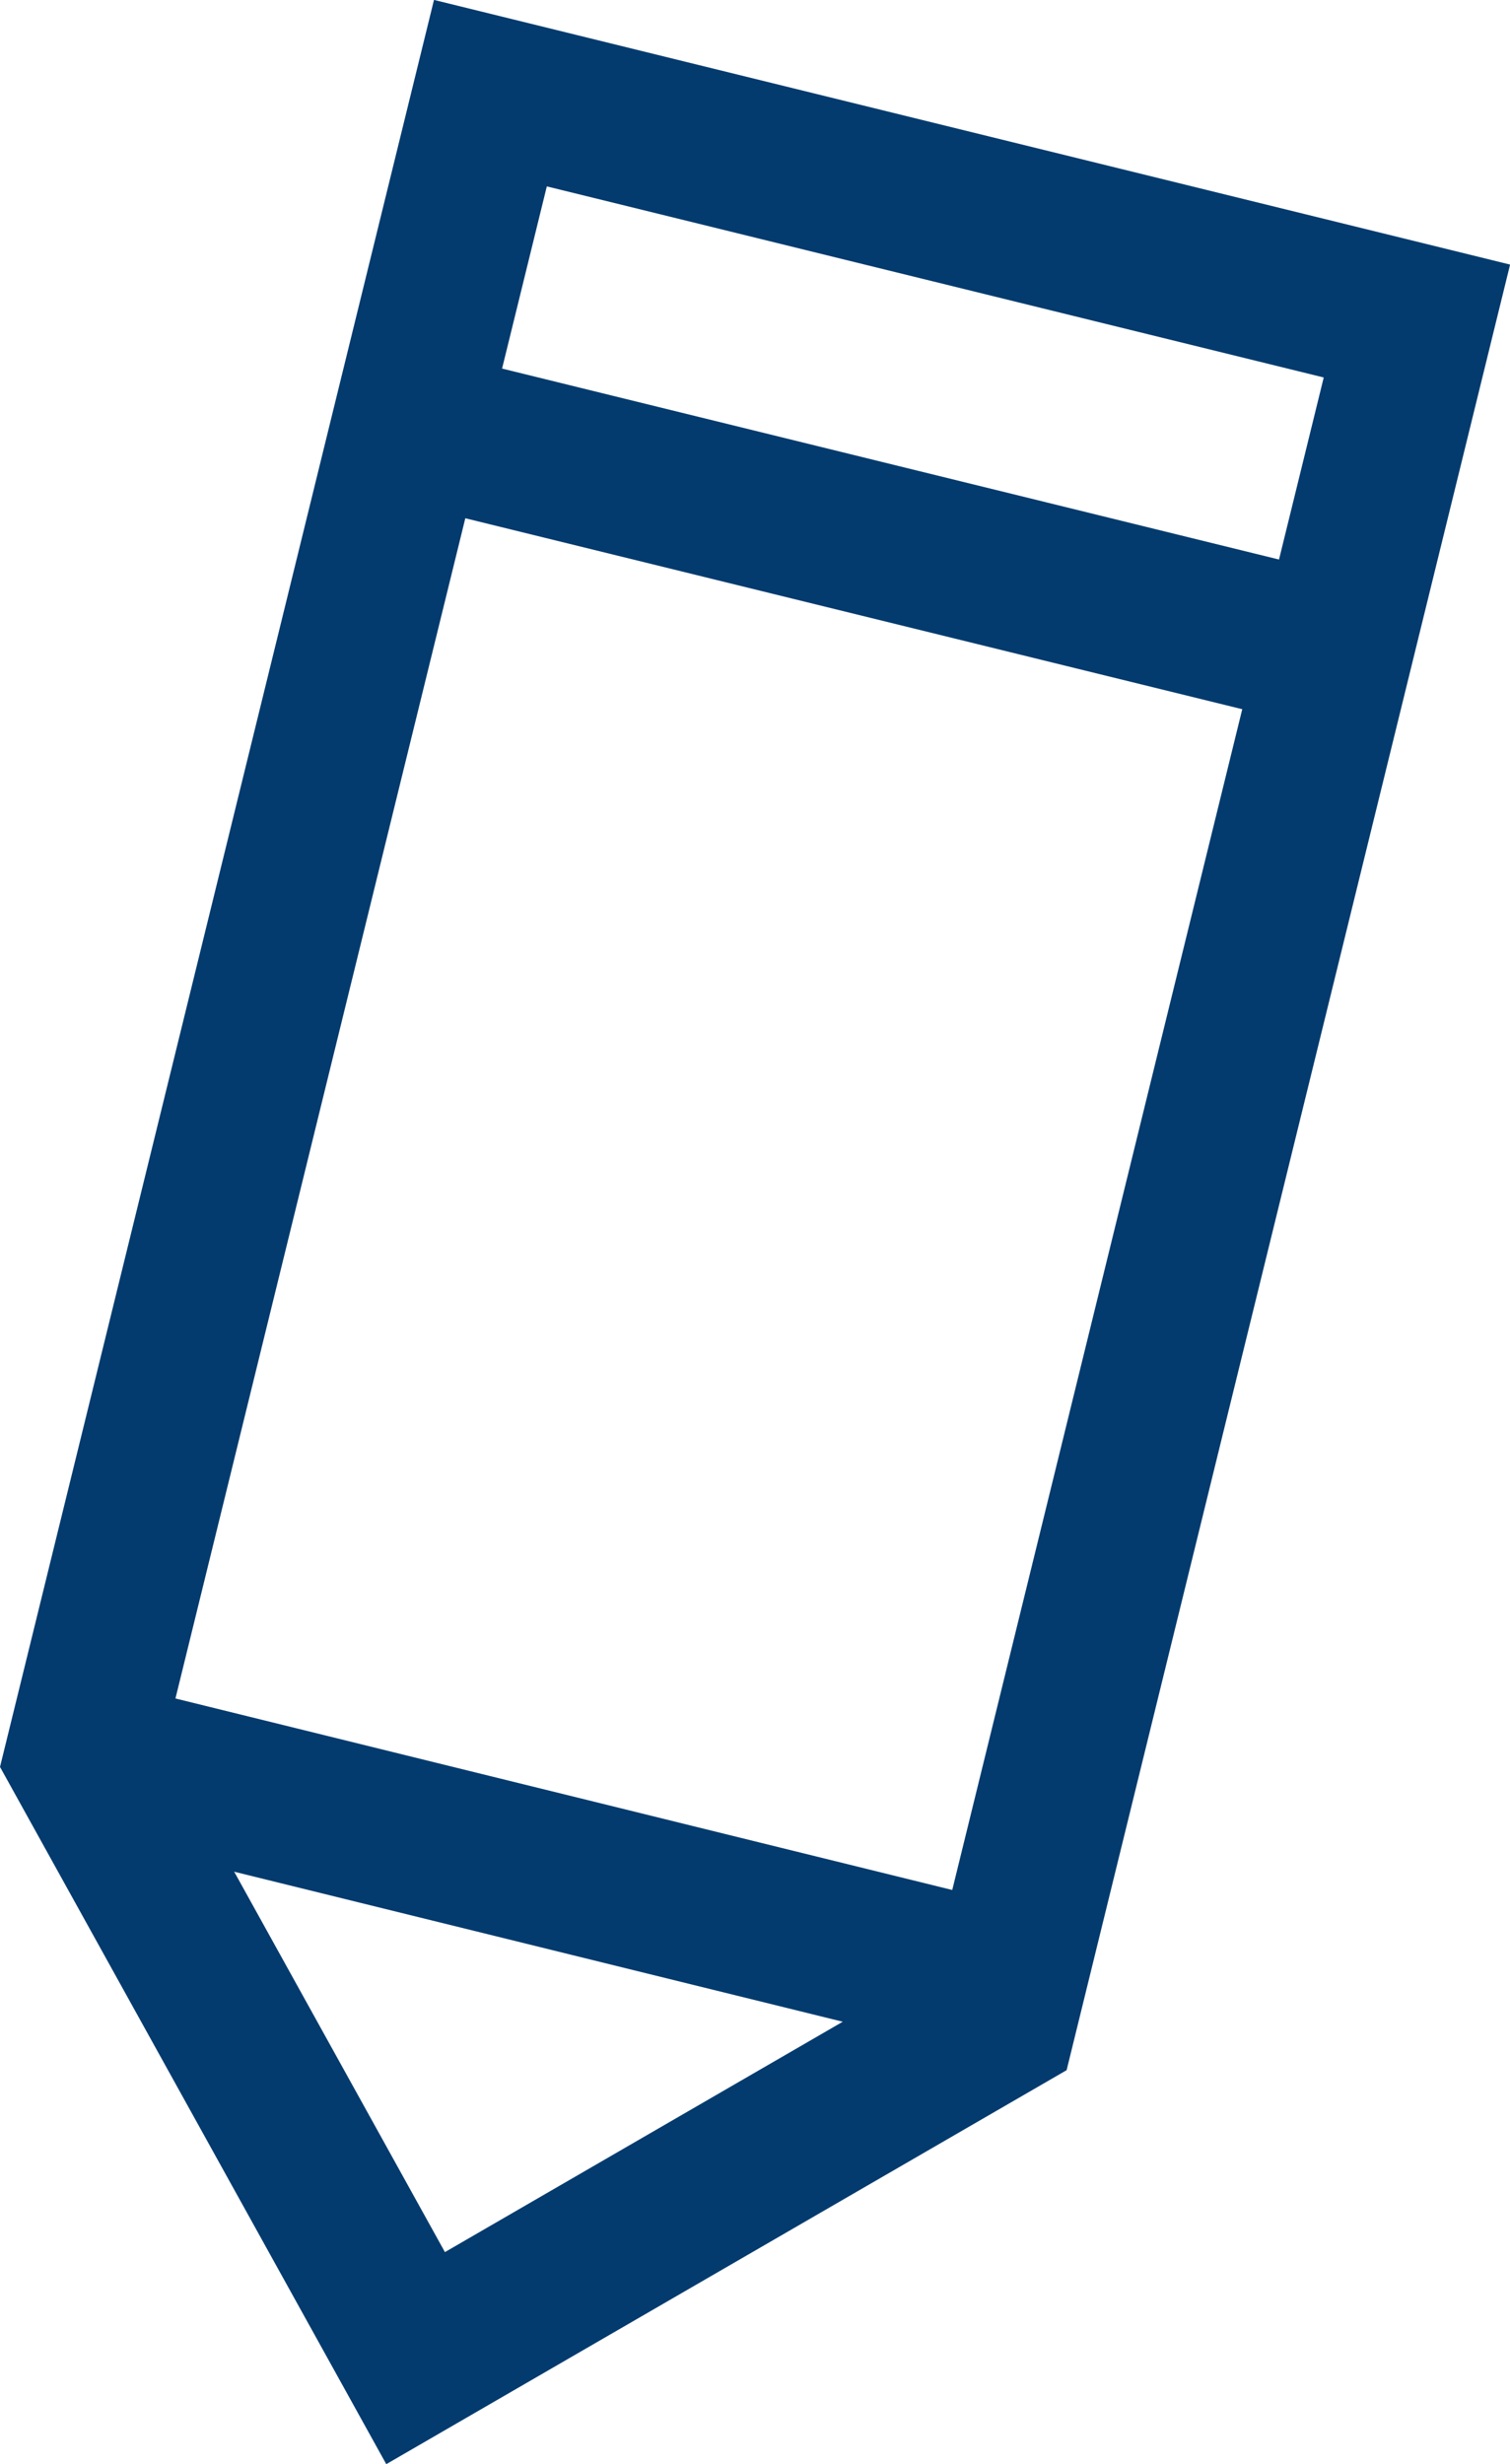
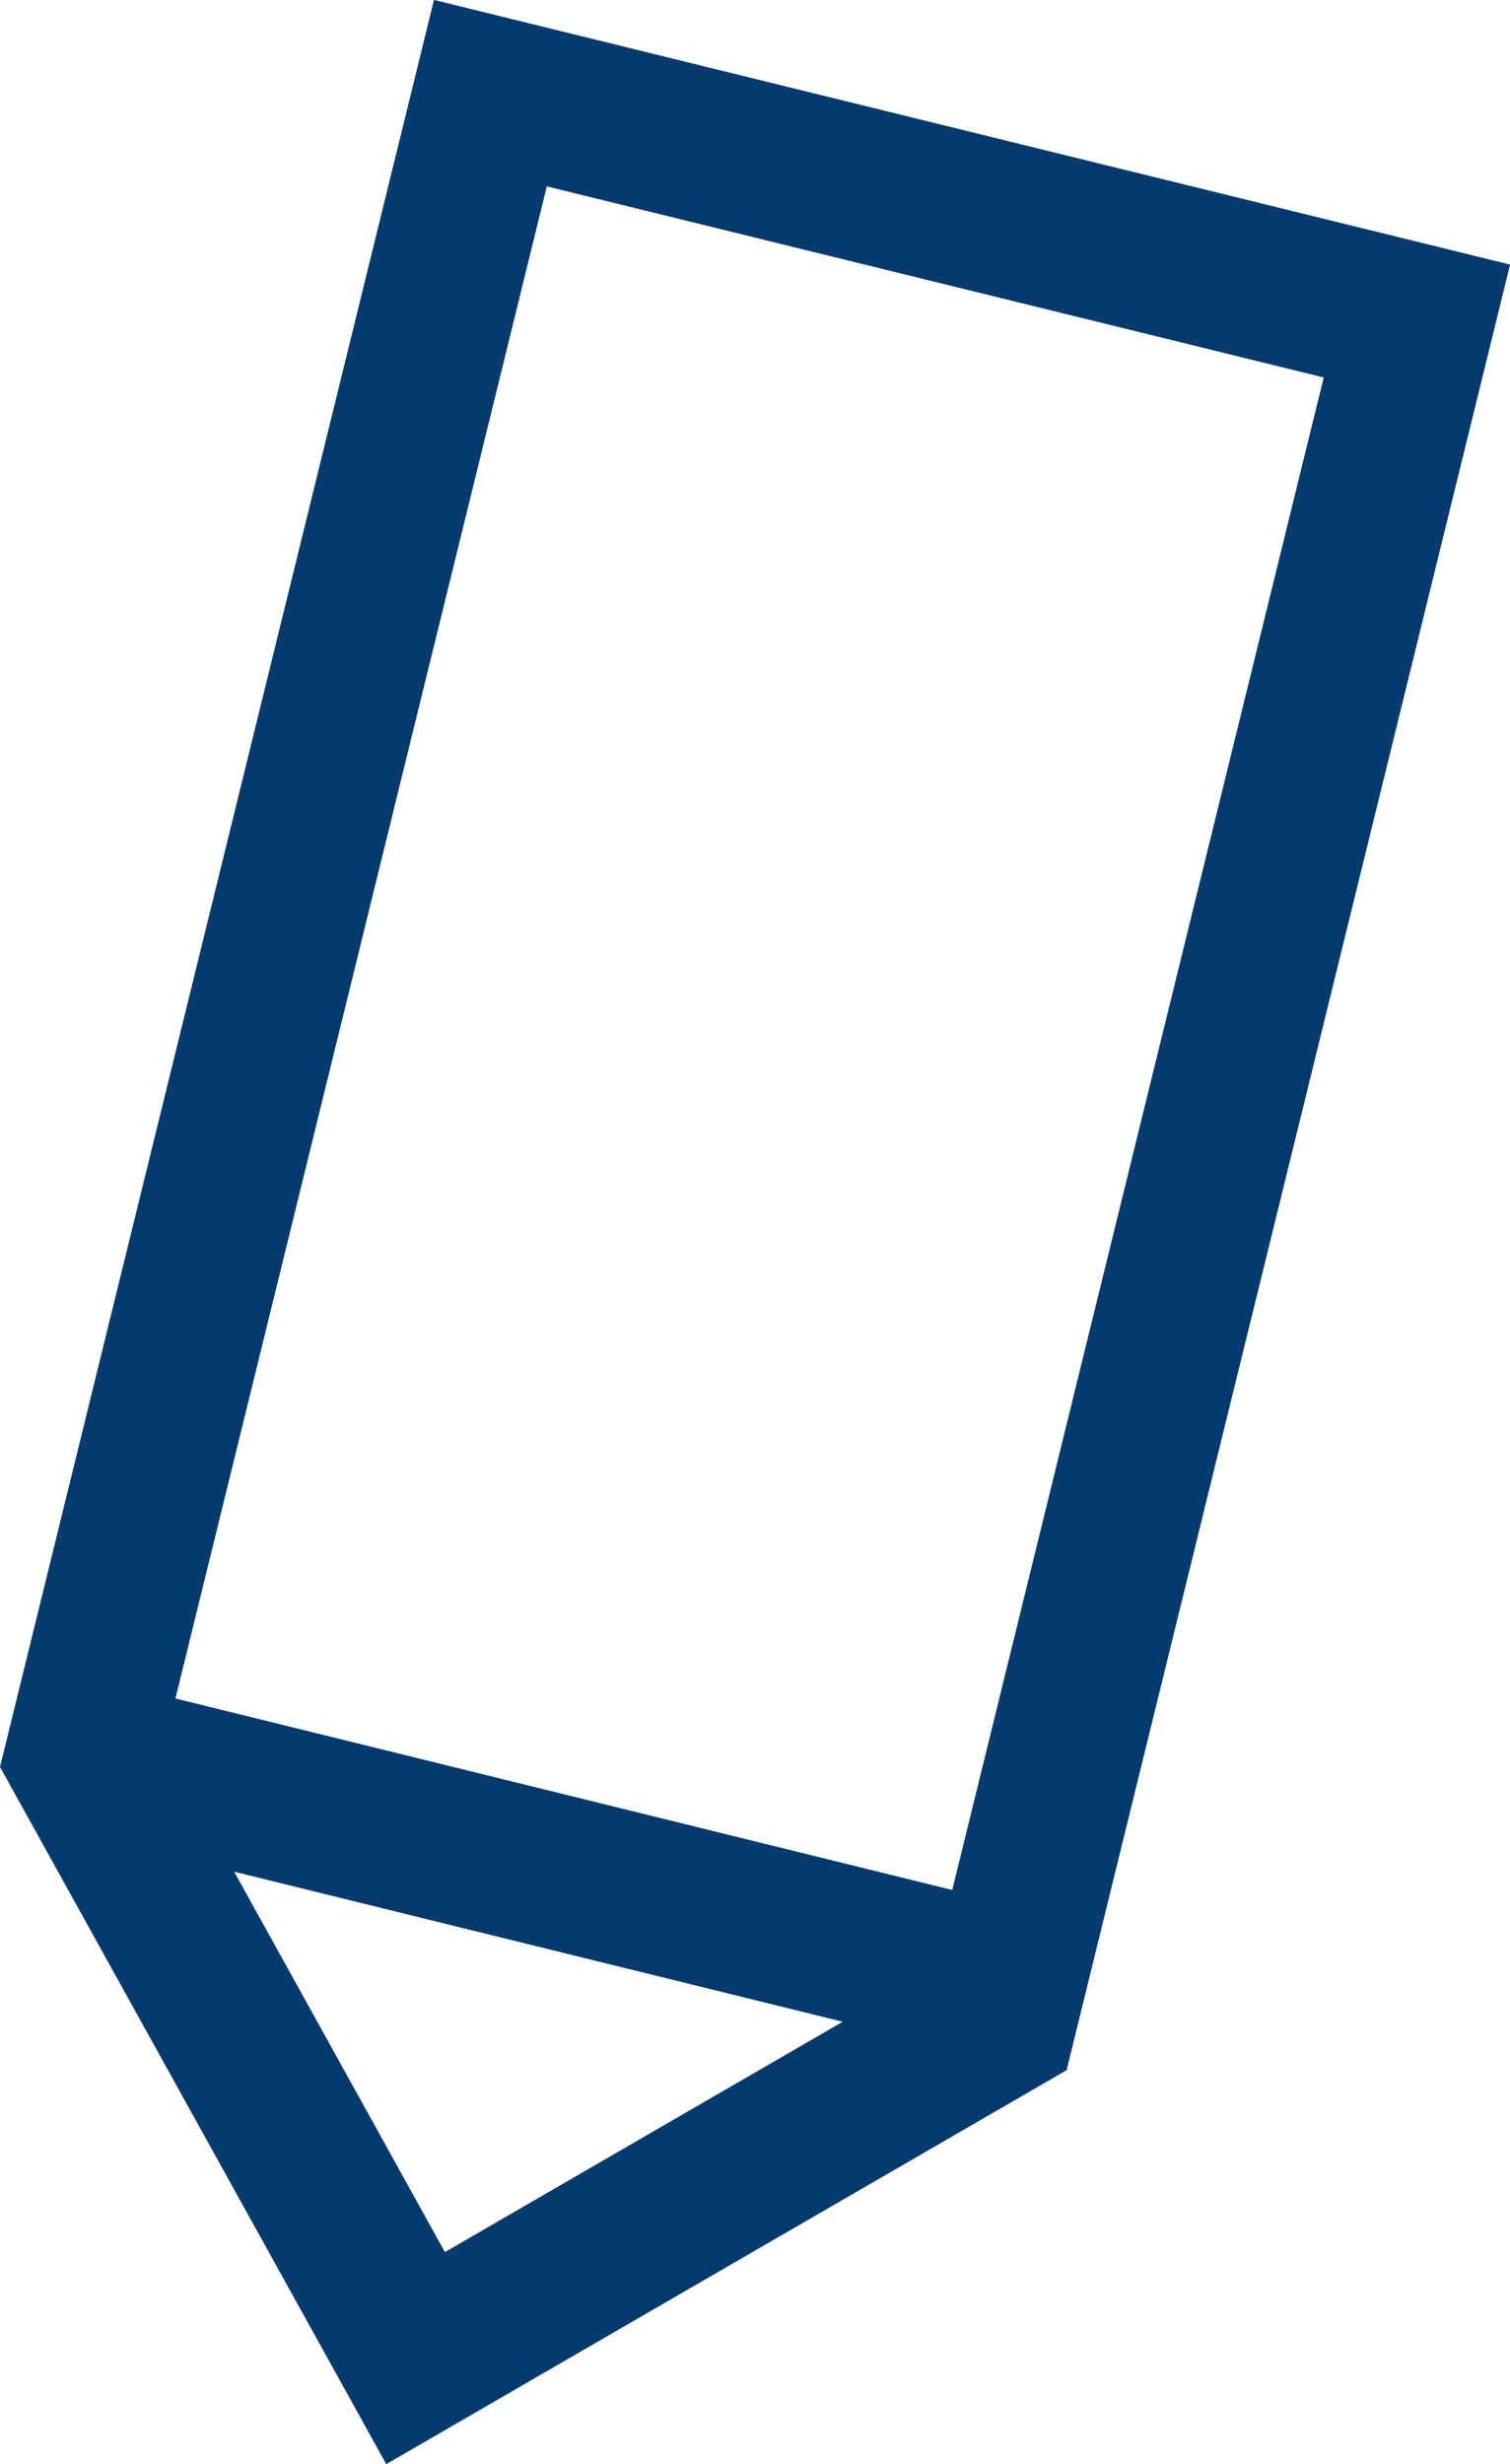
<svg xmlns="http://www.w3.org/2000/svg" viewBox="0 0 27.25 44.44">
  <g id="a" />
  <g id="b">
    <g id="c">
      <g>
        <polygon points="8.85 1.68 1.48 31.67 7.5 42.53 18.04 36.43 25.57 5.79 8.85 1.68" fill="none" stroke="#043b6e" stroke-miterlimit="10" stroke-width="2.78" />
-         <line x1="7.56" y1="7.71" x2="24.17" y2="11.79" fill="none" stroke="#043b6e" stroke-miterlimit="10" stroke-width="2.78" />
        <line x1="1.2" y1="31.58" x2="17.8" y2="35.67" fill="none" stroke="#043b6e" stroke-miterlimit="10" stroke-width="2.78" />
      </g>
    </g>
  </g>
</svg>